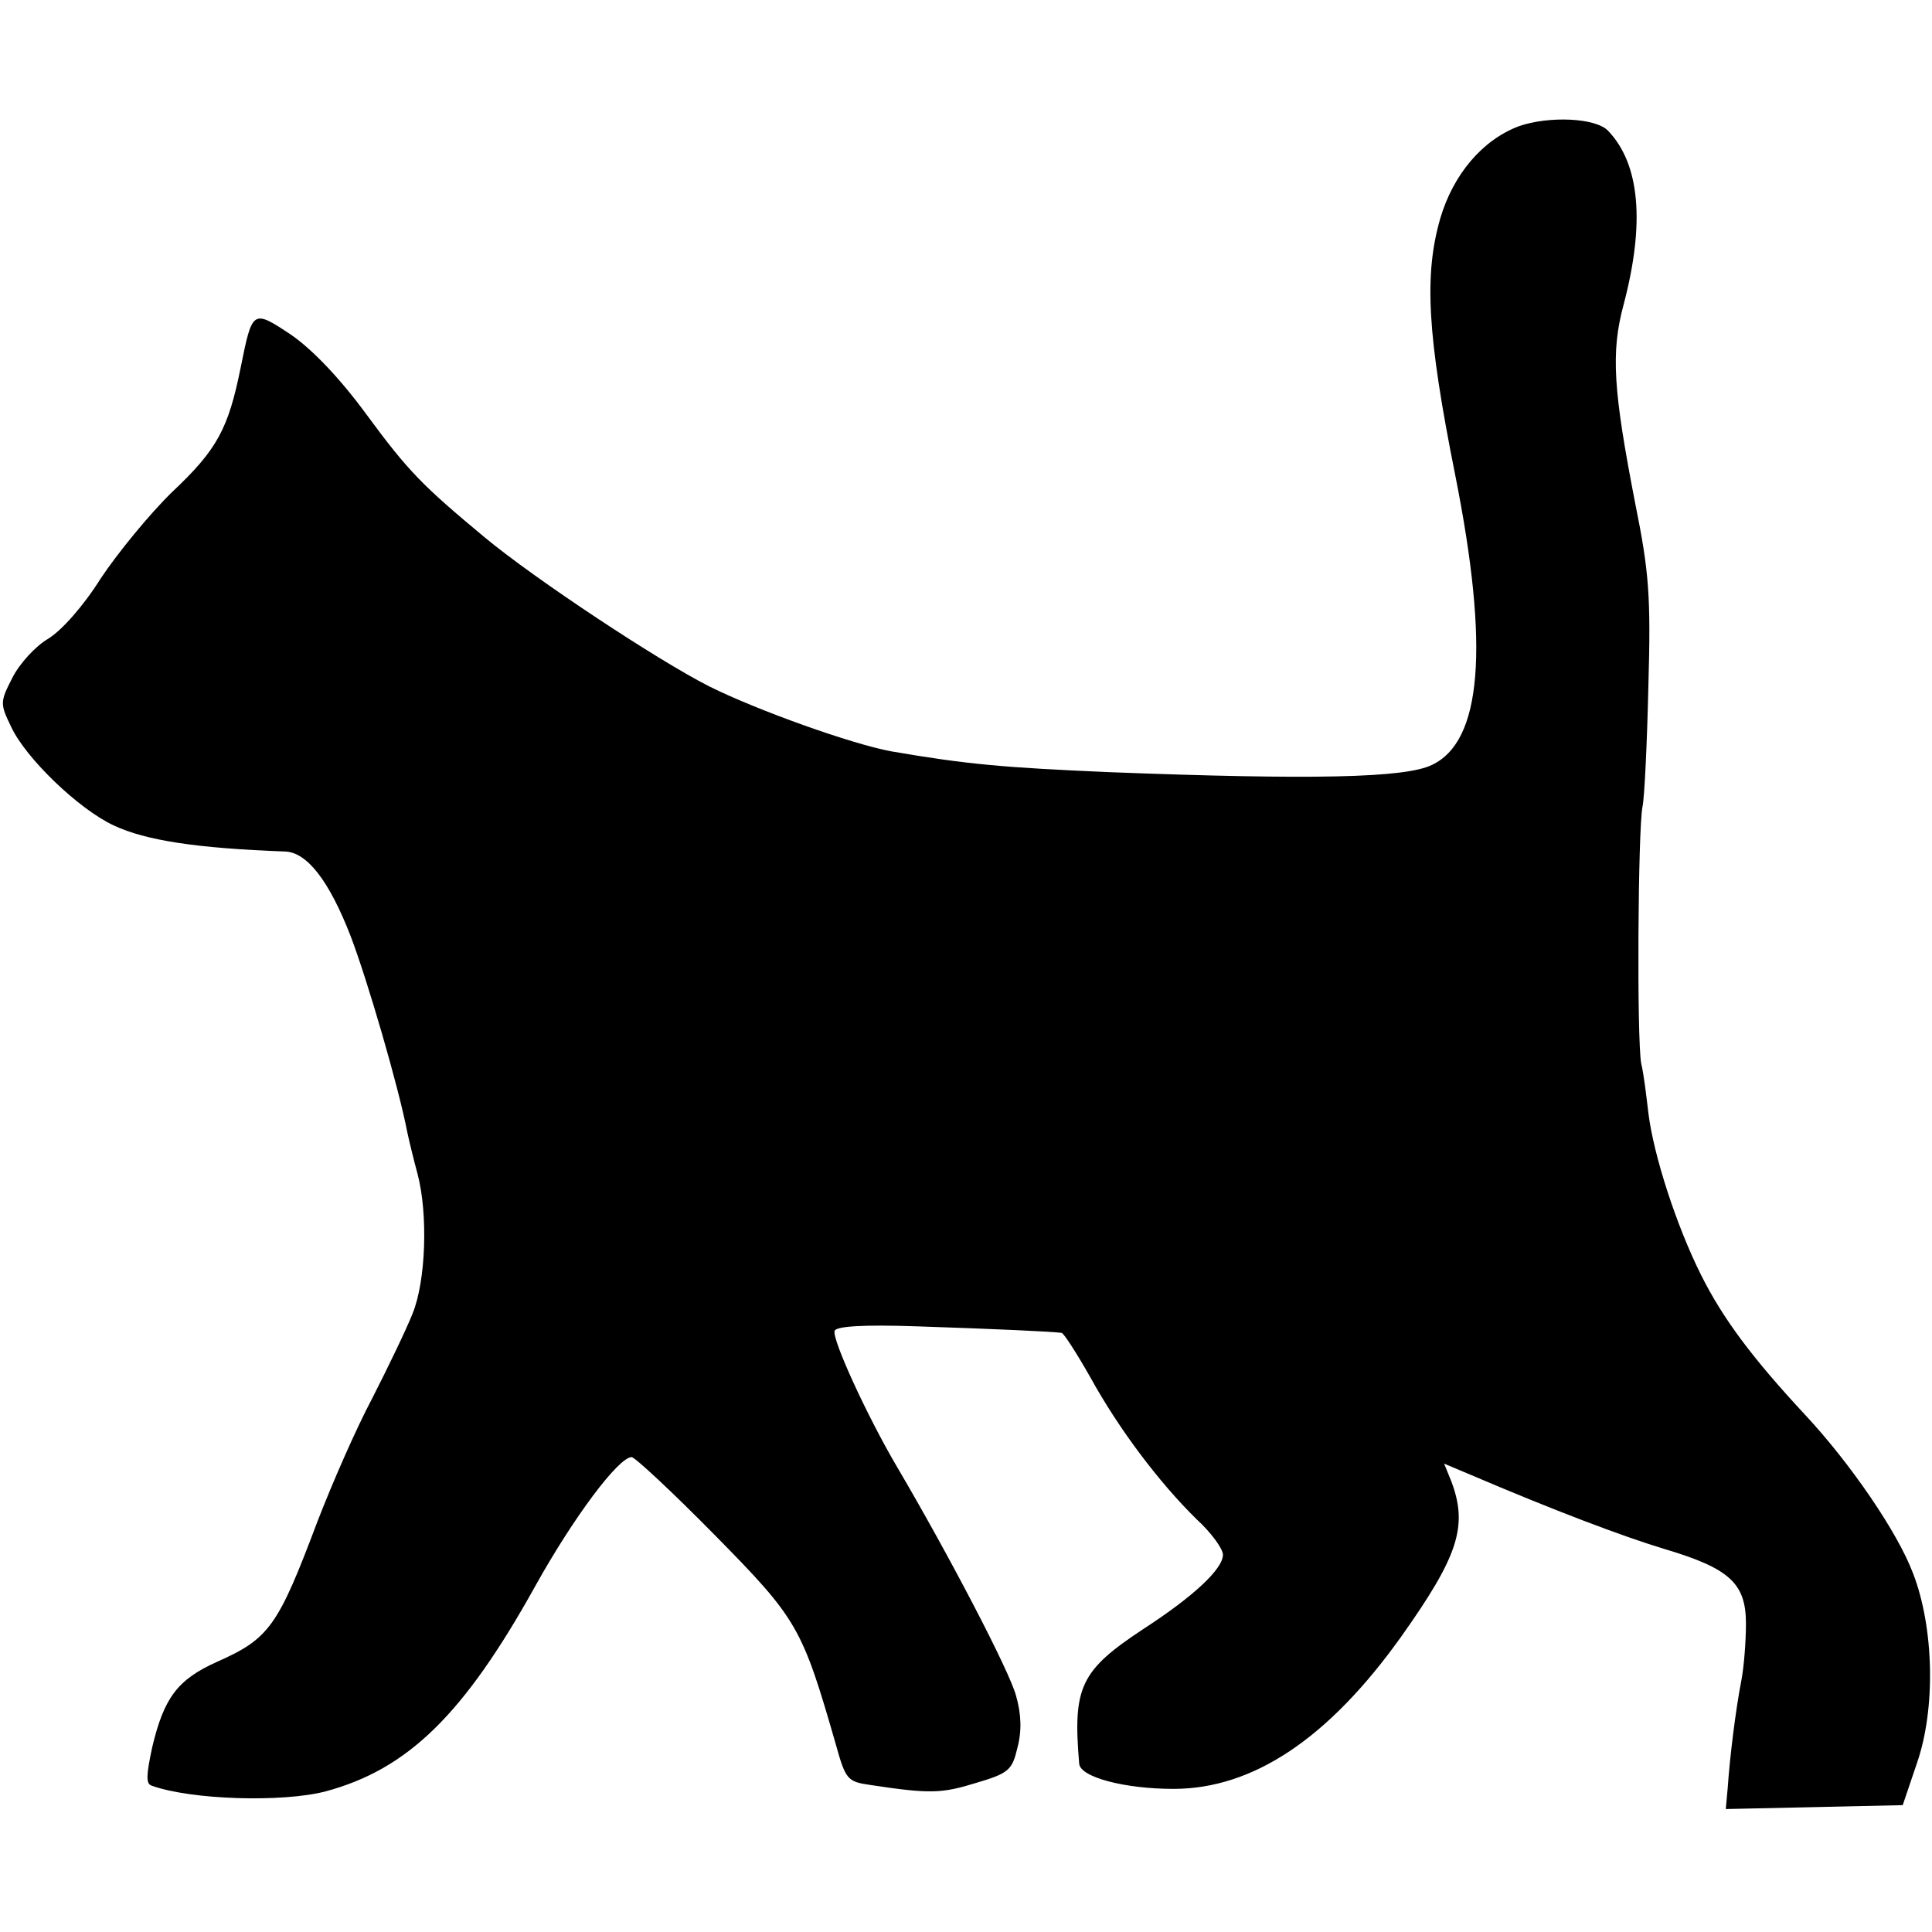
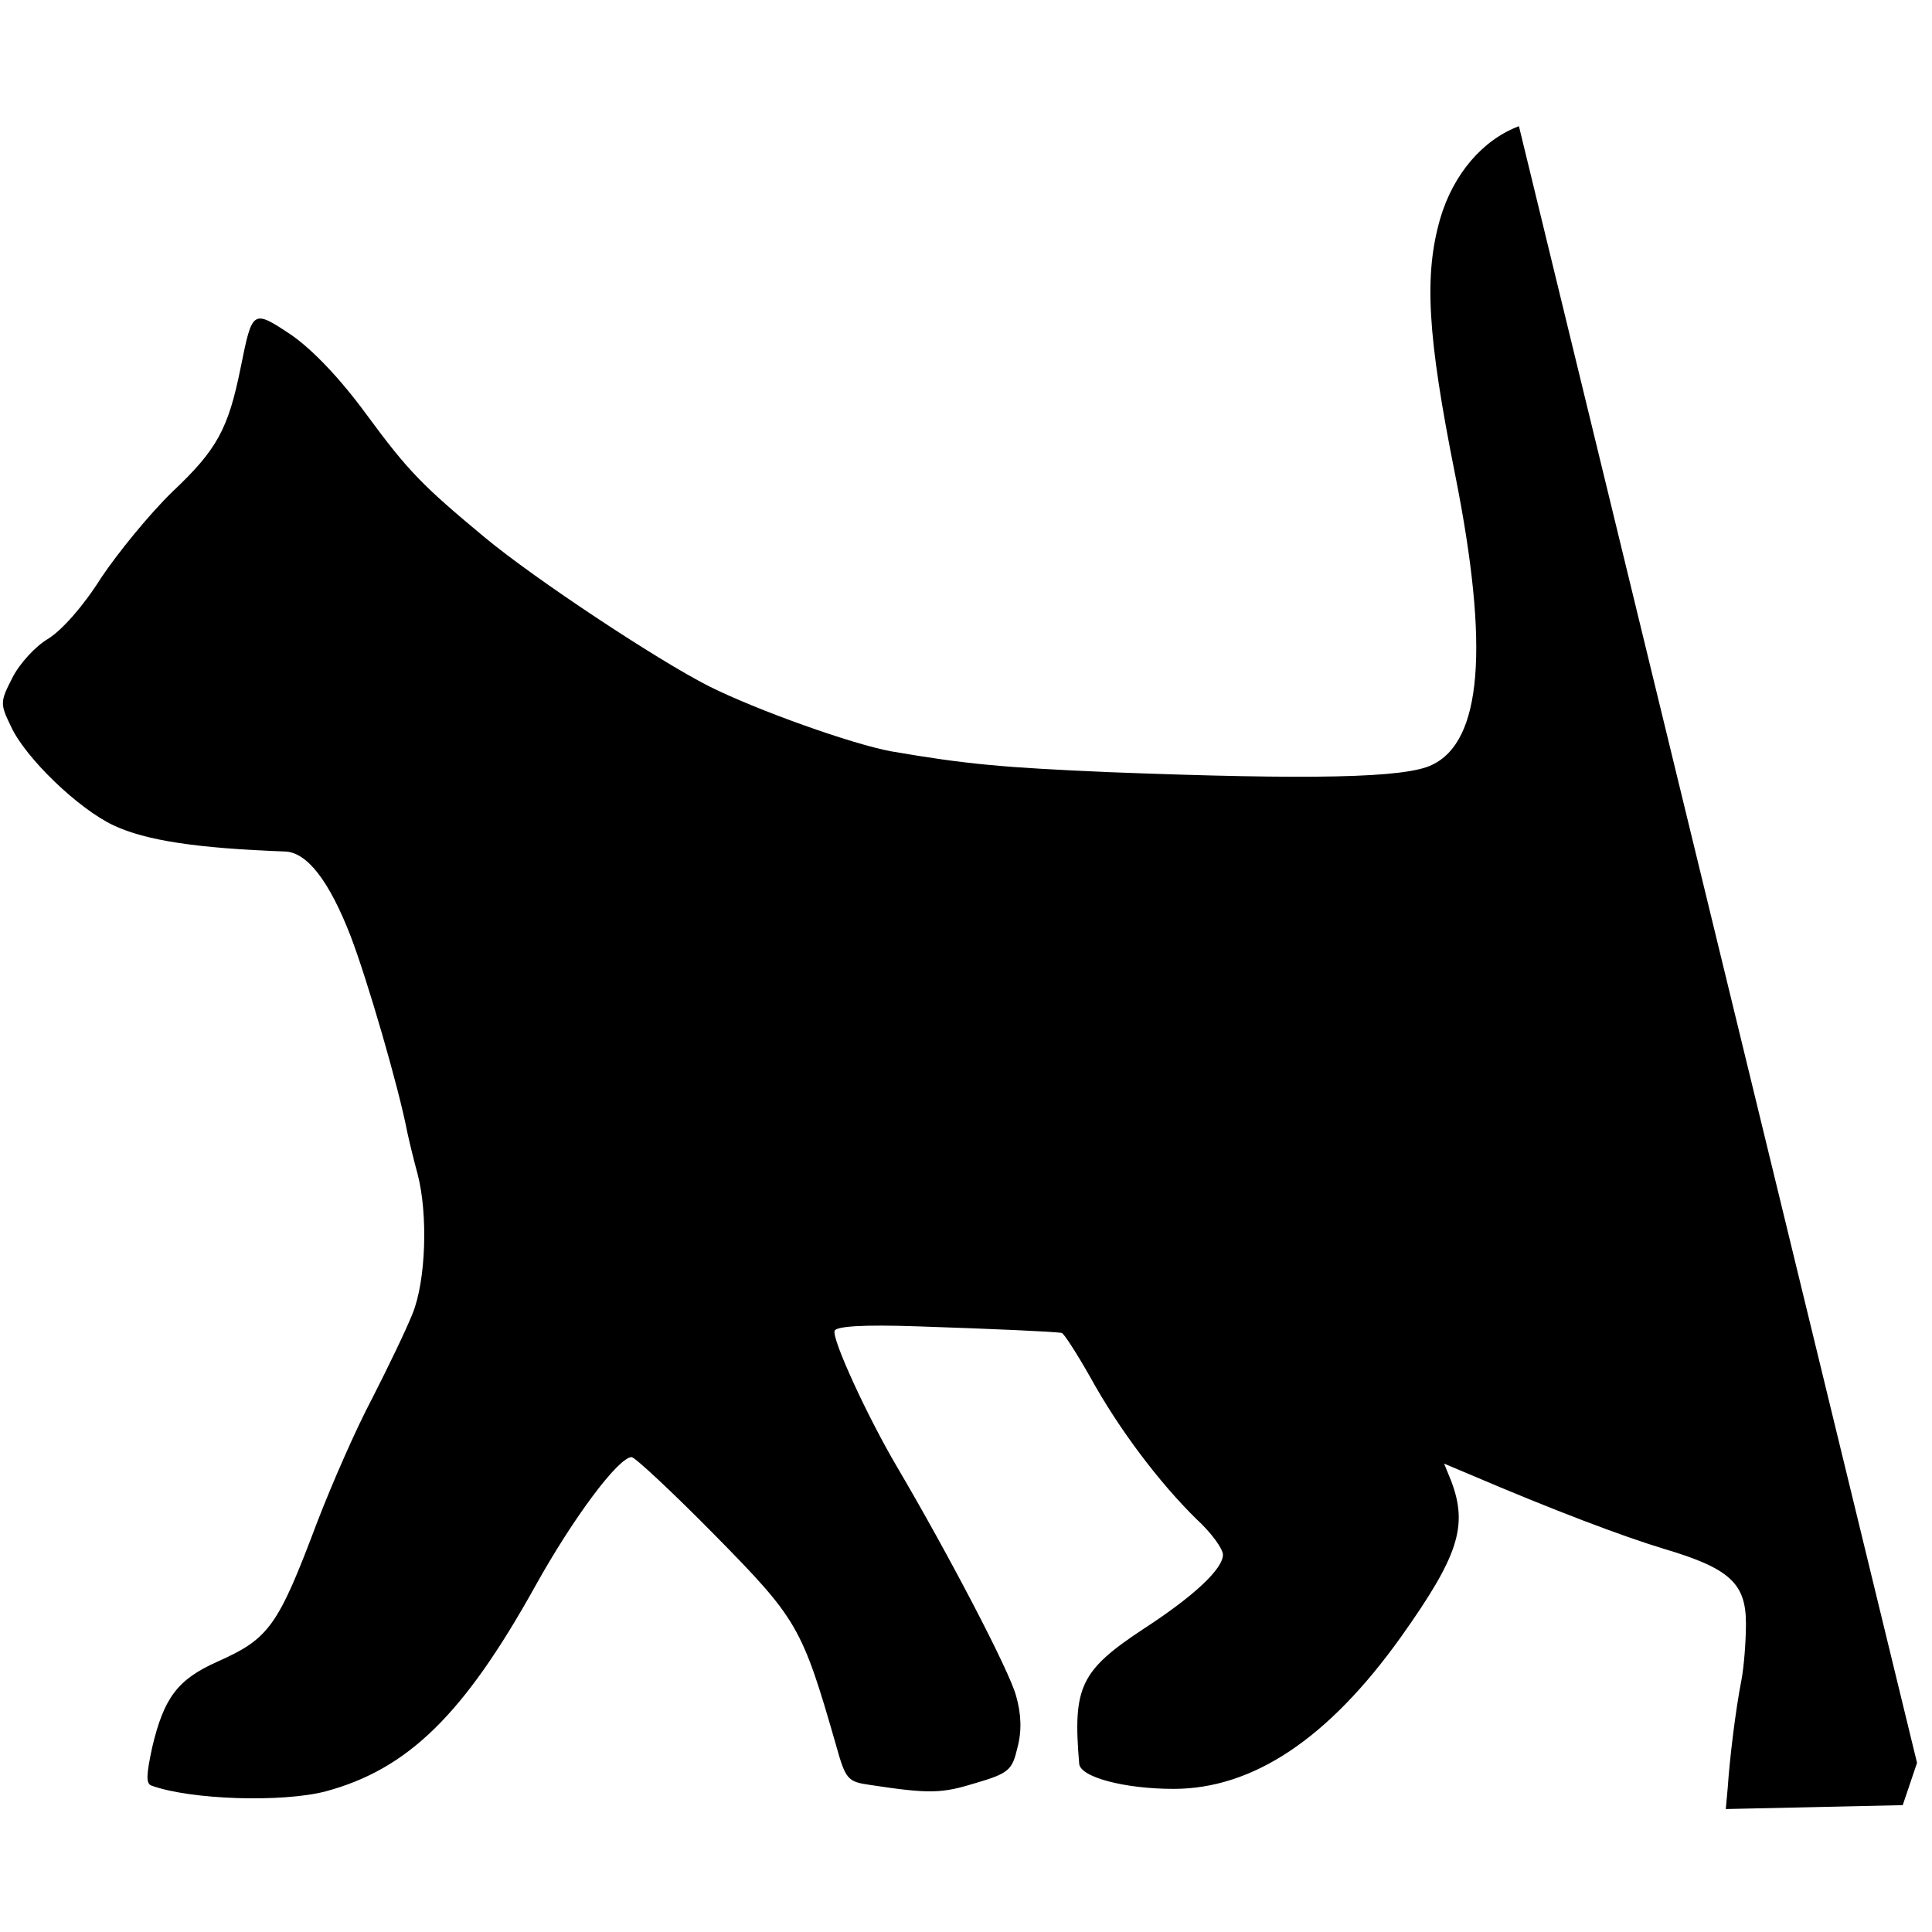
<svg xmlns="http://www.w3.org/2000/svg" version="1.0" width="297pt" height="297pt" viewBox="0 0 297 297" preserveAspectRatio="xMidYMid meet">
  <g transform="translate(0,297) scale(0.1,-0.1)" fill="#000000" stroke="none">
-     <path d="M2335 2776 c-56 -21 -101 -74 -121 -142 -25 -87 -20 -179 23 -394 53 -266 41 -410 -36 -446 -41 -20 -184 -23 -496 -11 -162 7 -219 12 -335 32 -60 11 -206 63 -280 100 -79 40 -268 165 -345 229 -95 79 -117 101 -181 188 -41 56 -83 100 -116 123 -60 40 -60 39 -78 -50 -19 -94 -36 -126 -105 -191 -35 -34 -84 -94 -110 -133 -27 -43 -60 -80 -81 -93 -19 -11 -44 -38 -55 -60 -19 -37 -19 -40 -2 -75 22 -48 104 -127 158 -152 49 -23 127 -35 263 -40 34 -1 68 -45 101 -130 26 -68 74 -233 87 -301 3 -14 10 -43 16 -65 16 -61 13 -164 -8 -215 -10 -25 -38 -83 -62 -130 -25 -47 -62 -132 -84 -189 -61 -162 -74 -180 -155 -216 -60 -27 -81 -55 -99 -131 -9 -42 -10 -56 -1 -59 61 -22 201 -26 267 -9 127 34 213 118 323 316 59 106 128 198 148 198 5 0 63 -54 128 -120 127 -129 134 -141 186 -322 15 -54 18 -57 53 -62 92 -14 110 -13 162 3 51 15 56 20 64 54 7 26 6 52 -2 80 -10 38 -103 216 -183 352 -46 78 -100 196 -96 209 2 7 42 10 128 7 121 -4 207 -8 221 -10 3 0 23 -31 44 -68 44 -80 106 -162 163 -218 23 -21 41 -46 41 -55 0 -22 -45 -64 -122 -114 -97 -64 -109 -89 -99 -207 1 -21 70 -39 145 -39 122 0 238 77 350 234 88 124 103 170 77 239 l-11 27 38 -16 c131 -56 237 -96 300 -115 101 -30 126 -53 126 -115 0 -27 -3 -66 -7 -87 -9 -46 -18 -120 -21 -165 l-3 -33 136 3 136 3 22 65 c29 84 26 208 -6 291 -24 64 -97 170 -166 244 -80 86 -126 147 -160 215 -38 76 -73 184 -81 249 -3 25 -7 60 -11 76 -7 38 -5 362 2 395 3 14 7 97 9 185 4 138 1 176 -20 280 -34 175 -38 233 -18 307 33 125 25 216 -24 267 -19 20 -91 23 -137 7z" />
+     <path d="M2335 2776 c-56 -21 -101 -74 -121 -142 -25 -87 -20 -179 23 -394 53 -266 41 -410 -36 -446 -41 -20 -184 -23 -496 -11 -162 7 -219 12 -335 32 -60 11 -206 63 -280 100 -79 40 -268 165 -345 229 -95 79 -117 101 -181 188 -41 56 -83 100 -116 123 -60 40 -60 39 -78 -50 -19 -94 -36 -126 -105 -191 -35 -34 -84 -94 -110 -133 -27 -43 -60 -80 -81 -93 -19 -11 -44 -38 -55 -60 -19 -37 -19 -40 -2 -75 22 -48 104 -127 158 -152 49 -23 127 -35 263 -40 34 -1 68 -45 101 -130 26 -68 74 -233 87 -301 3 -14 10 -43 16 -65 16 -61 13 -164 -8 -215 -10 -25 -38 -83 -62 -130 -25 -47 -62 -132 -84 -189 -61 -162 -74 -180 -155 -216 -60 -27 -81 -55 -99 -131 -9 -42 -10 -56 -1 -59 61 -22 201 -26 267 -9 127 34 213 118 323 316 59 106 128 198 148 198 5 0 63 -54 128 -120 127 -129 134 -141 186 -322 15 -54 18 -57 53 -62 92 -14 110 -13 162 3 51 15 56 20 64 54 7 26 6 52 -2 80 -10 38 -103 216 -183 352 -46 78 -100 196 -96 209 2 7 42 10 128 7 121 -4 207 -8 221 -10 3 0 23 -31 44 -68 44 -80 106 -162 163 -218 23 -21 41 -46 41 -55 0 -22 -45 -64 -122 -114 -97 -64 -109 -89 -99 -207 1 -21 70 -39 145 -39 122 0 238 77 350 234 88 124 103 170 77 239 l-11 27 38 -16 c131 -56 237 -96 300 -115 101 -30 126 -53 126 -115 0 -27 -3 -66 -7 -87 -9 -46 -18 -120 -21 -165 l-3 -33 136 3 136 3 22 65 z" />
  </g>
</svg>